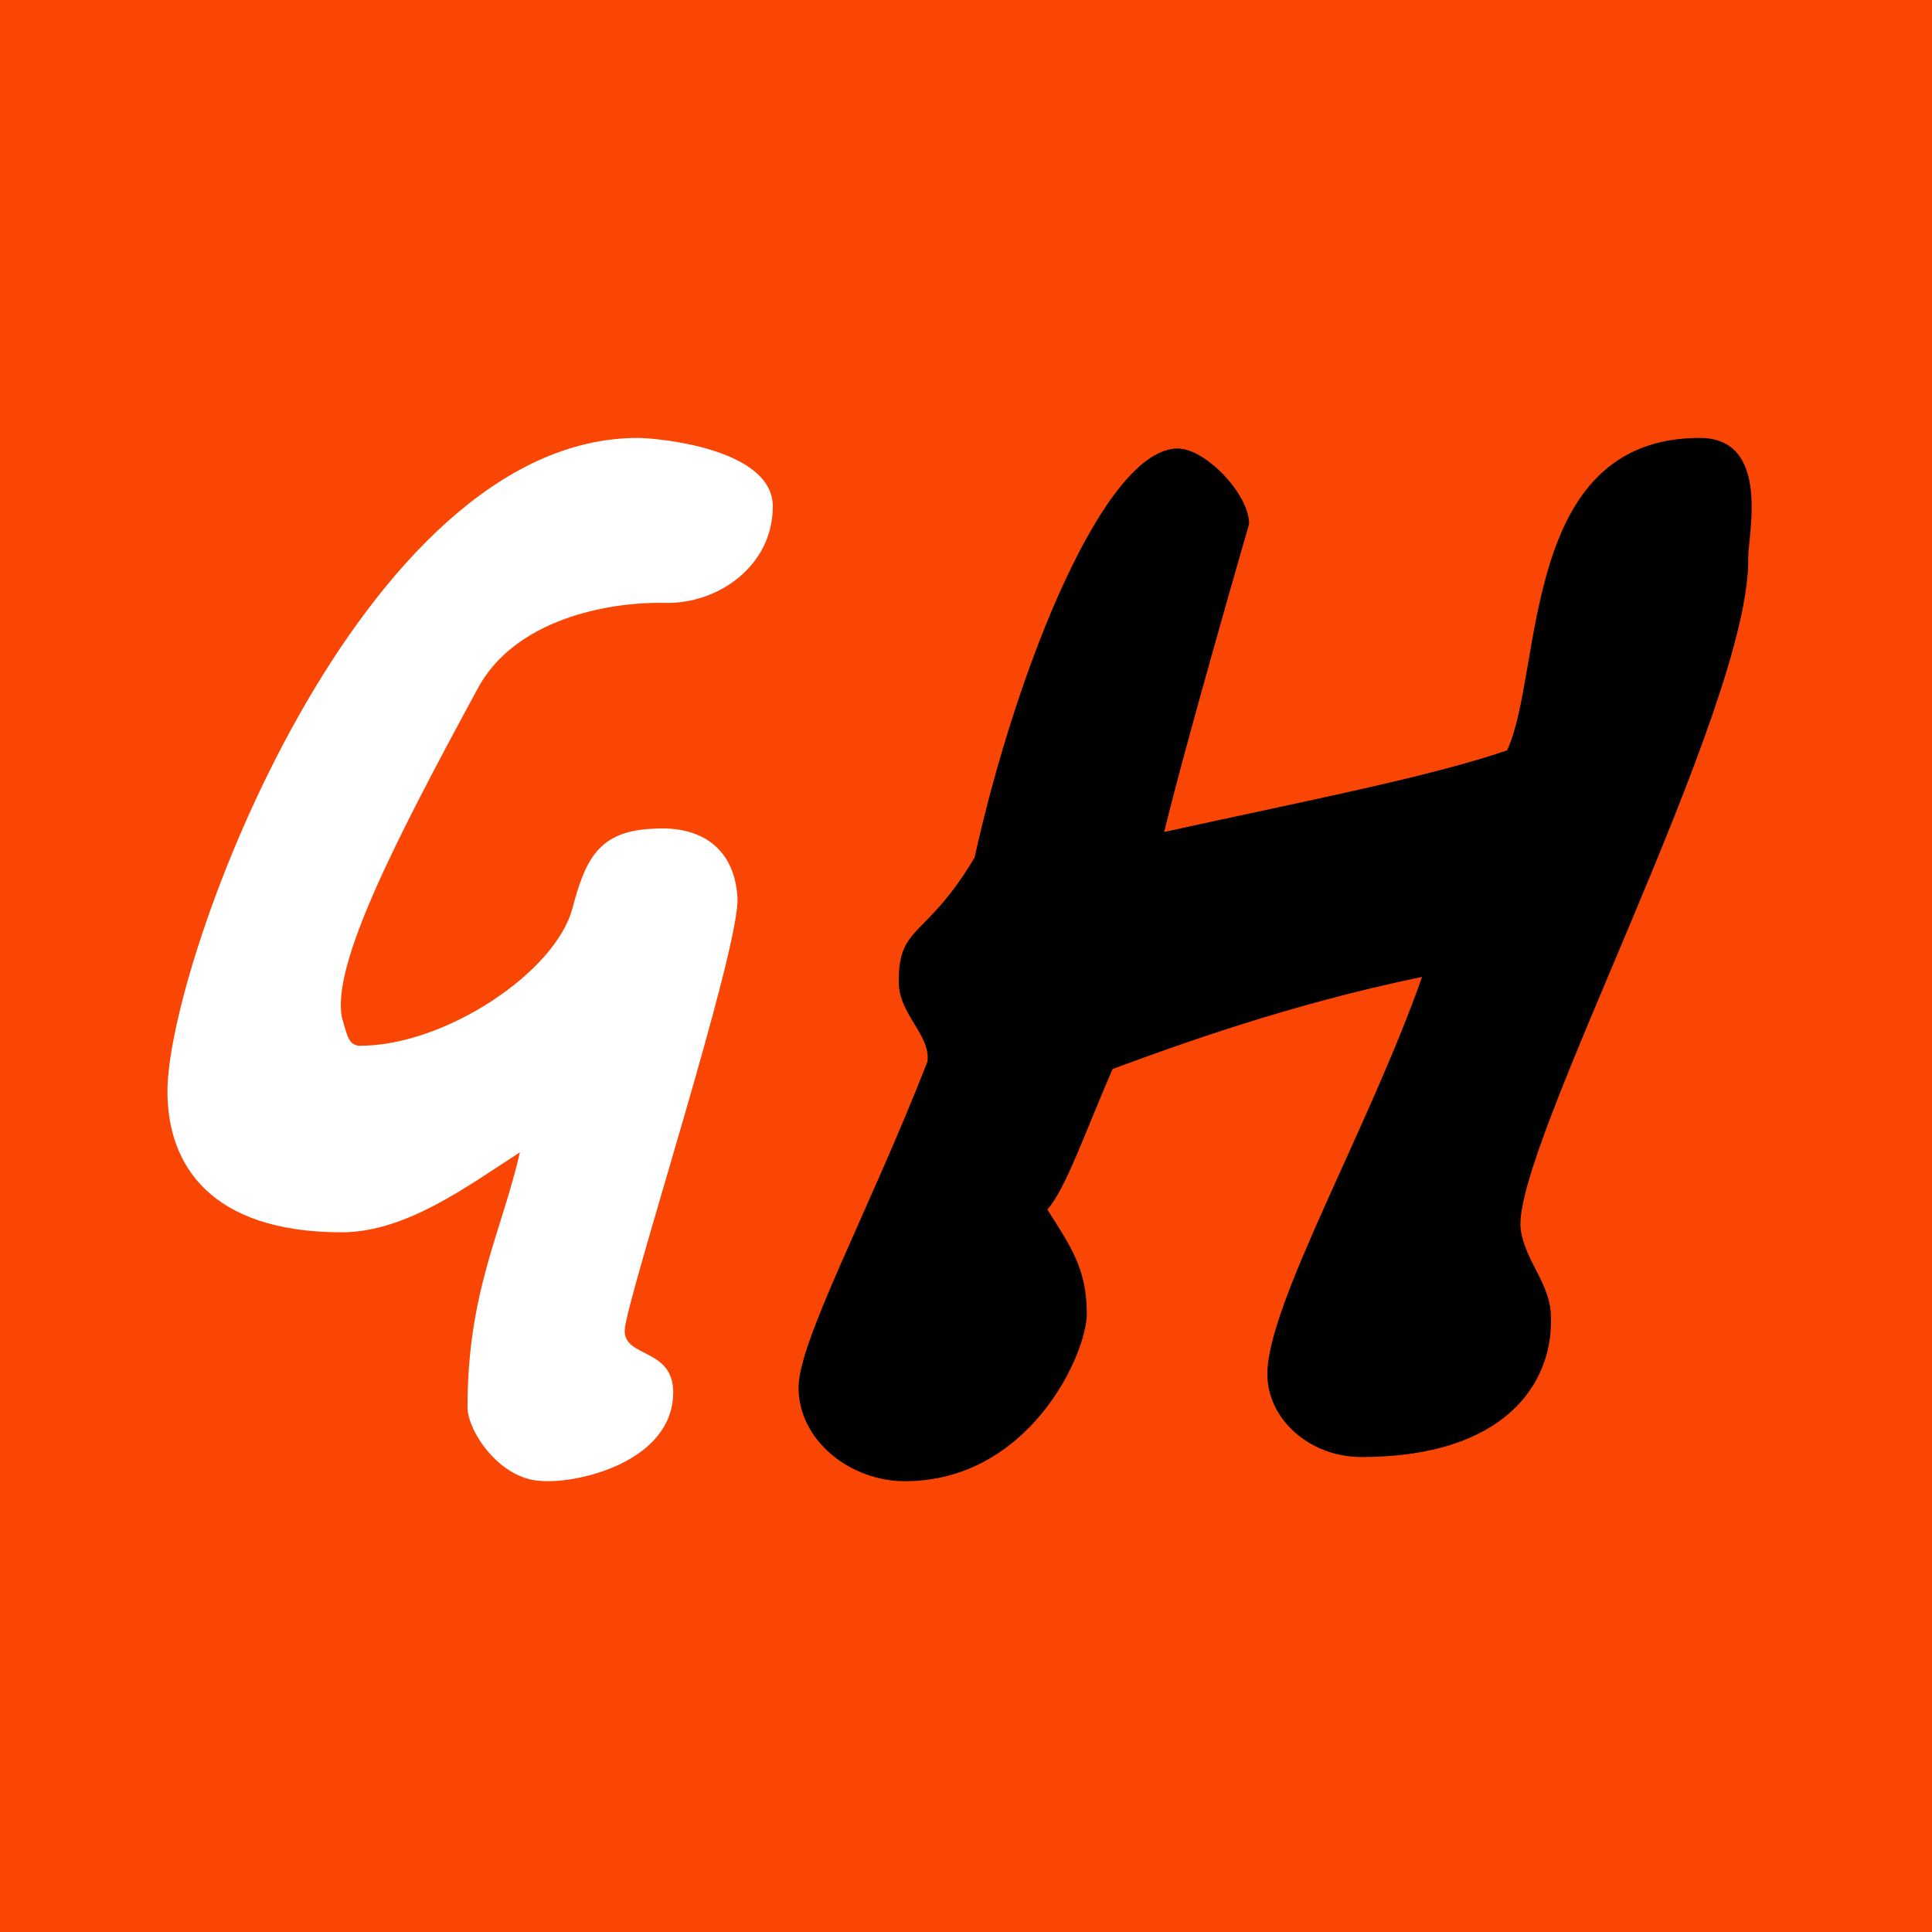
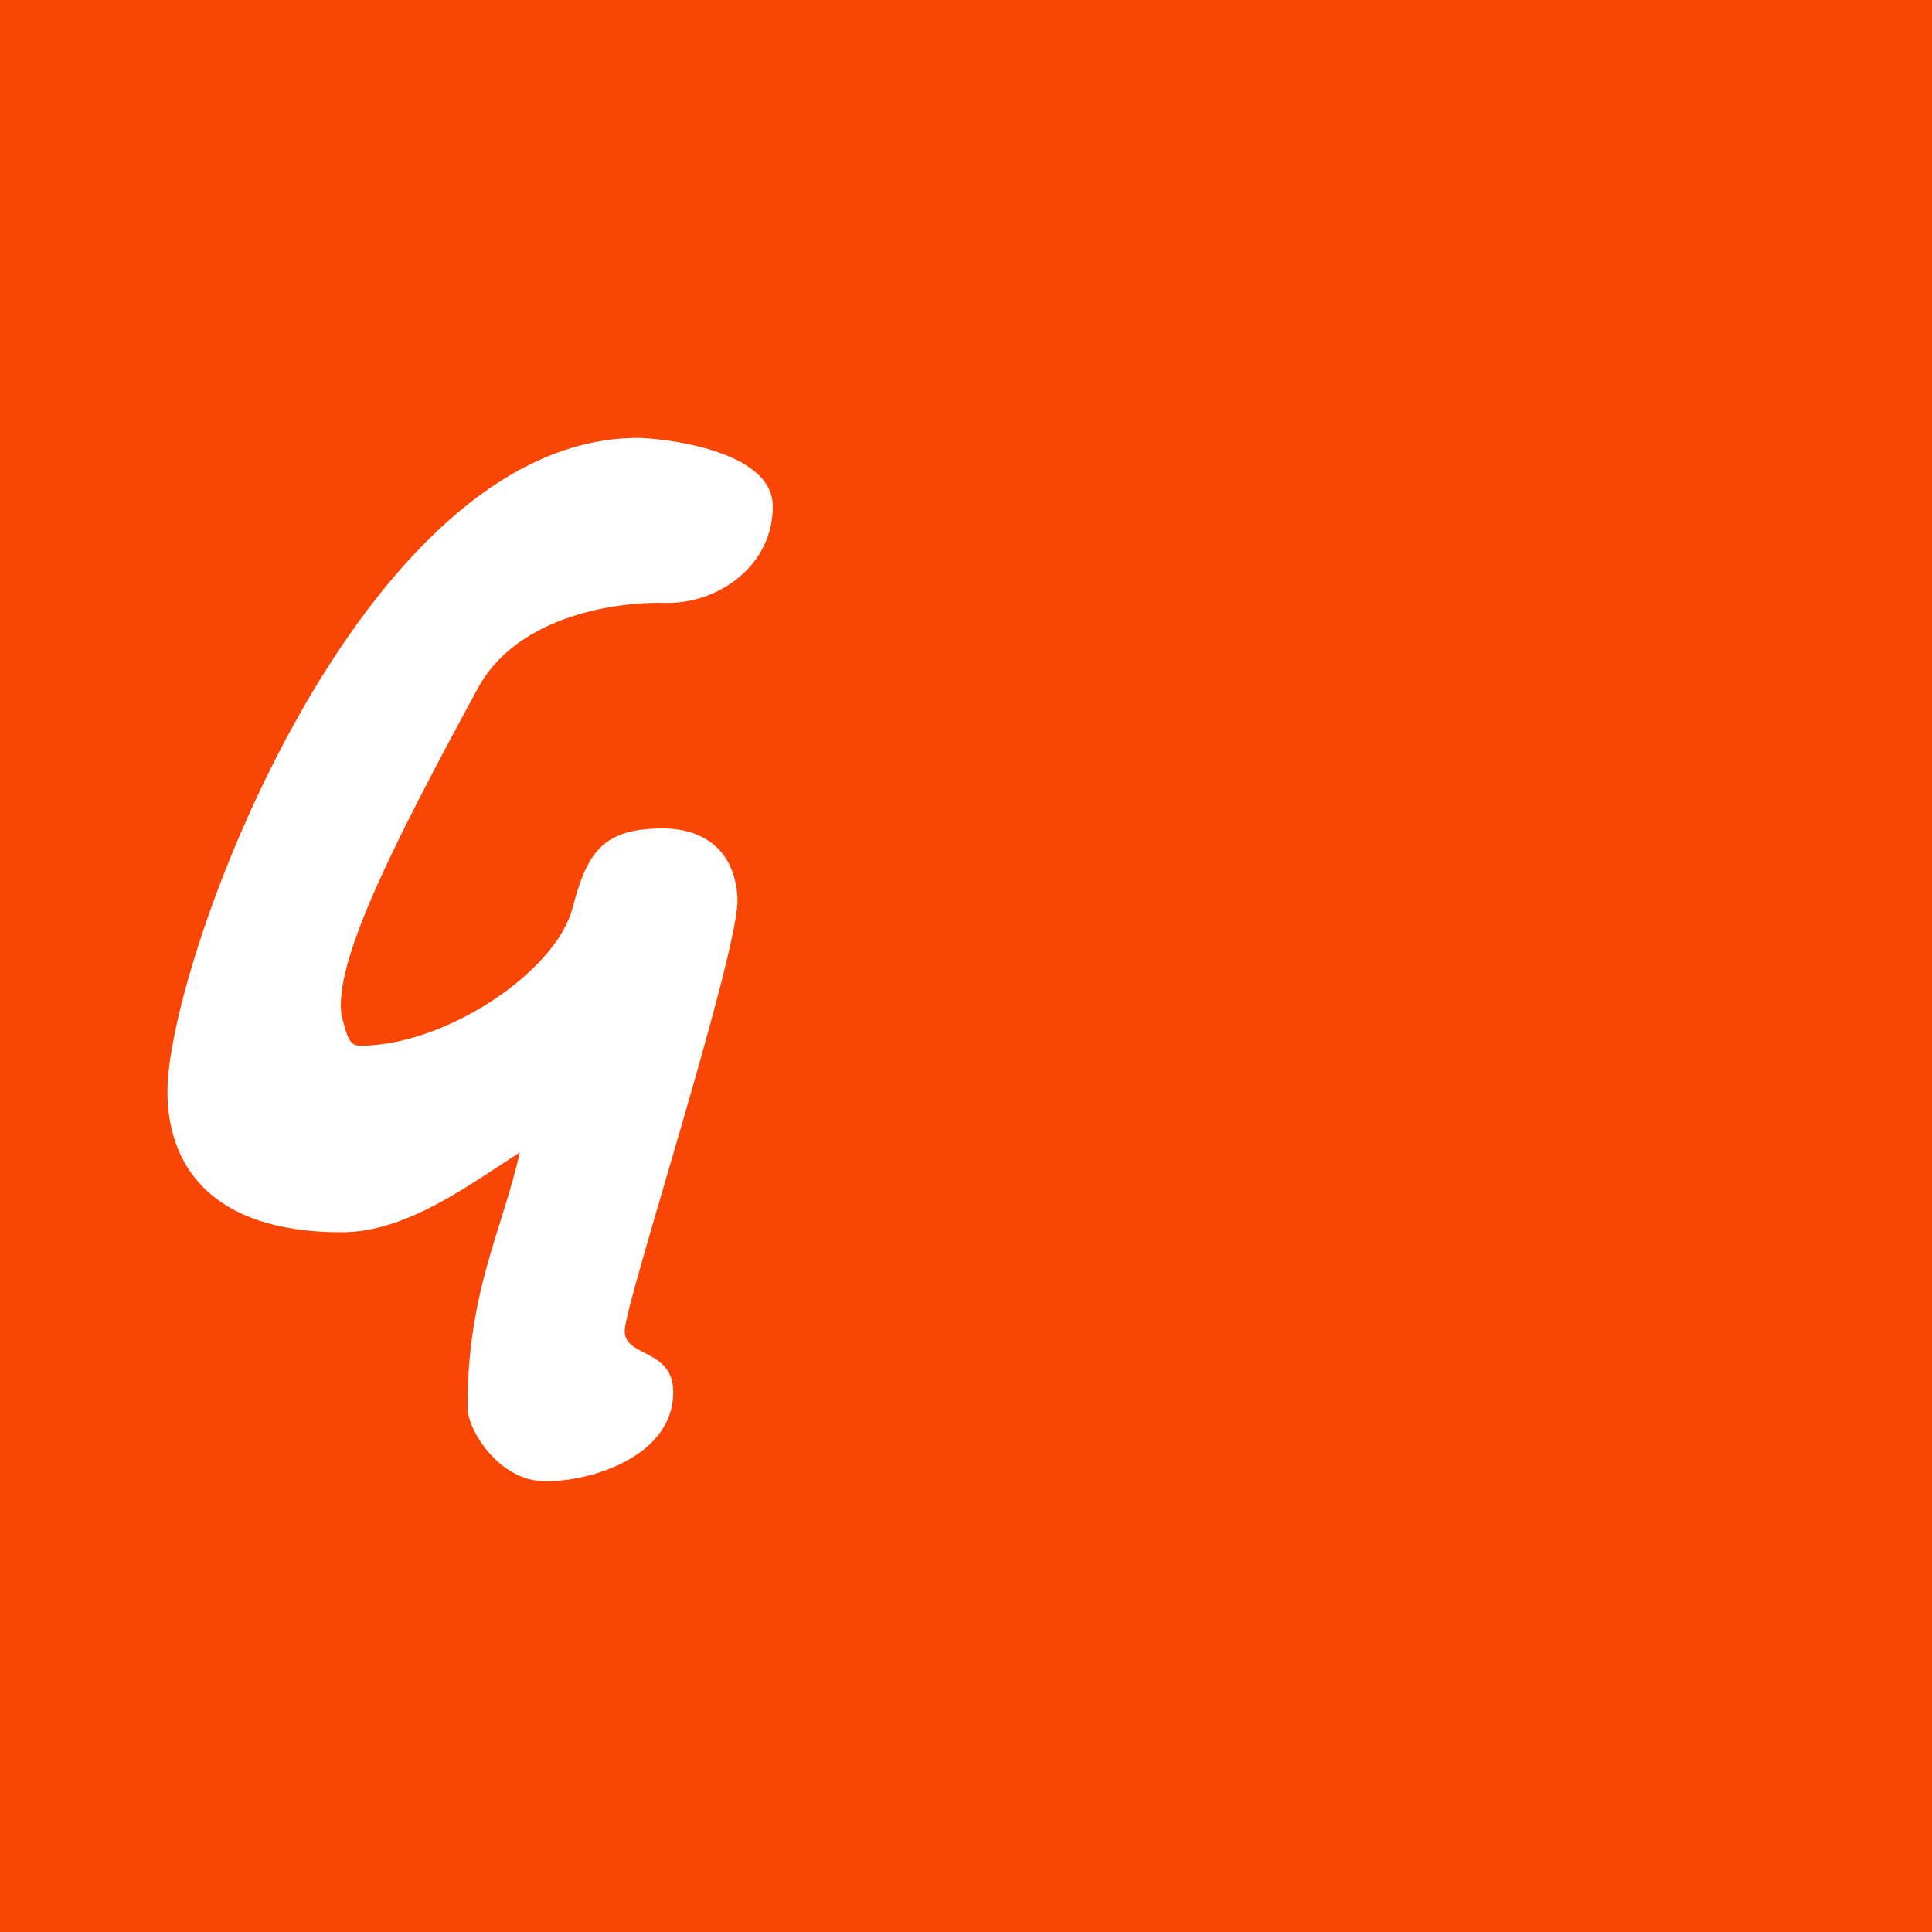
<svg xmlns="http://www.w3.org/2000/svg" width="150" height="150" viewBox="0 0 150 150" fill="none">
  <rect width="150" height="150" fill="#FA4605" />
  <path d="M57.253 69.665C57.558 73.409 48.606 100.897 48.504 103.261C48.403 105.429 52.268 104.641 52.268 108.089C52.268 113.409 45.045 115.182 42.095 114.985C38.738 114.887 36.297 111.045 36.297 109.271C36.297 100.306 38.942 95.675 40.366 89.468C36.5 91.931 31.617 95.675 26.53 95.675C16.357 95.675 13 90.453 13 84.739C13 74.69 27.954 34 49.522 34C50.946 34 60 34.788 60 39.32C60 43.951 55.727 46.906 51.658 46.808C47.182 46.709 39.857 48.089 37.009 53.606C30.6 65.429 25.818 74.788 26.53 78.926C26.937 80.305 27.039 81.192 27.954 81.192C34.567 81.192 43.113 75.478 44.435 70.552C45.452 66.709 46.47 64.542 50.641 64.345C54.71 64.049 57.05 66.118 57.253 69.665Z" fill="white" />
-   <path d="M135.732 43.261C135.967 54.865 117.358 89.211 118.064 95.424C118.418 98.003 120.42 99.644 120.42 102.34C120.538 107.381 116.887 113.124 105.697 113.124C101.693 113.124 98.395 110.194 98.395 106.677C98.395 101.285 106.286 87.57 110.409 75.848C100.162 77.958 91.446 81.123 86.381 82.999C84.379 87.57 82.73 92.376 81.316 93.9C83.083 96.713 84.379 98.472 84.379 101.988C84.379 105.153 79.903 115 70.245 115C66.005 115 62 111.835 62 107.732C62 104.098 67.536 93.9 72.011 82.412C72.247 80.302 69.774 78.779 69.774 76.2C69.774 71.745 71.894 72.918 75.663 66.588C78.961 51.7 85.792 34.821 91.446 34.821C93.566 34.821 96.981 38.337 96.981 40.682C96.981 40.682 92.152 57.327 90.386 64.595C101.575 62.133 110.762 60.375 117.004 58.265C119.831 52.286 117.947 34 131.963 34C137.499 34 135.732 41.502 135.732 43.261Z" fill="black" />
</svg>